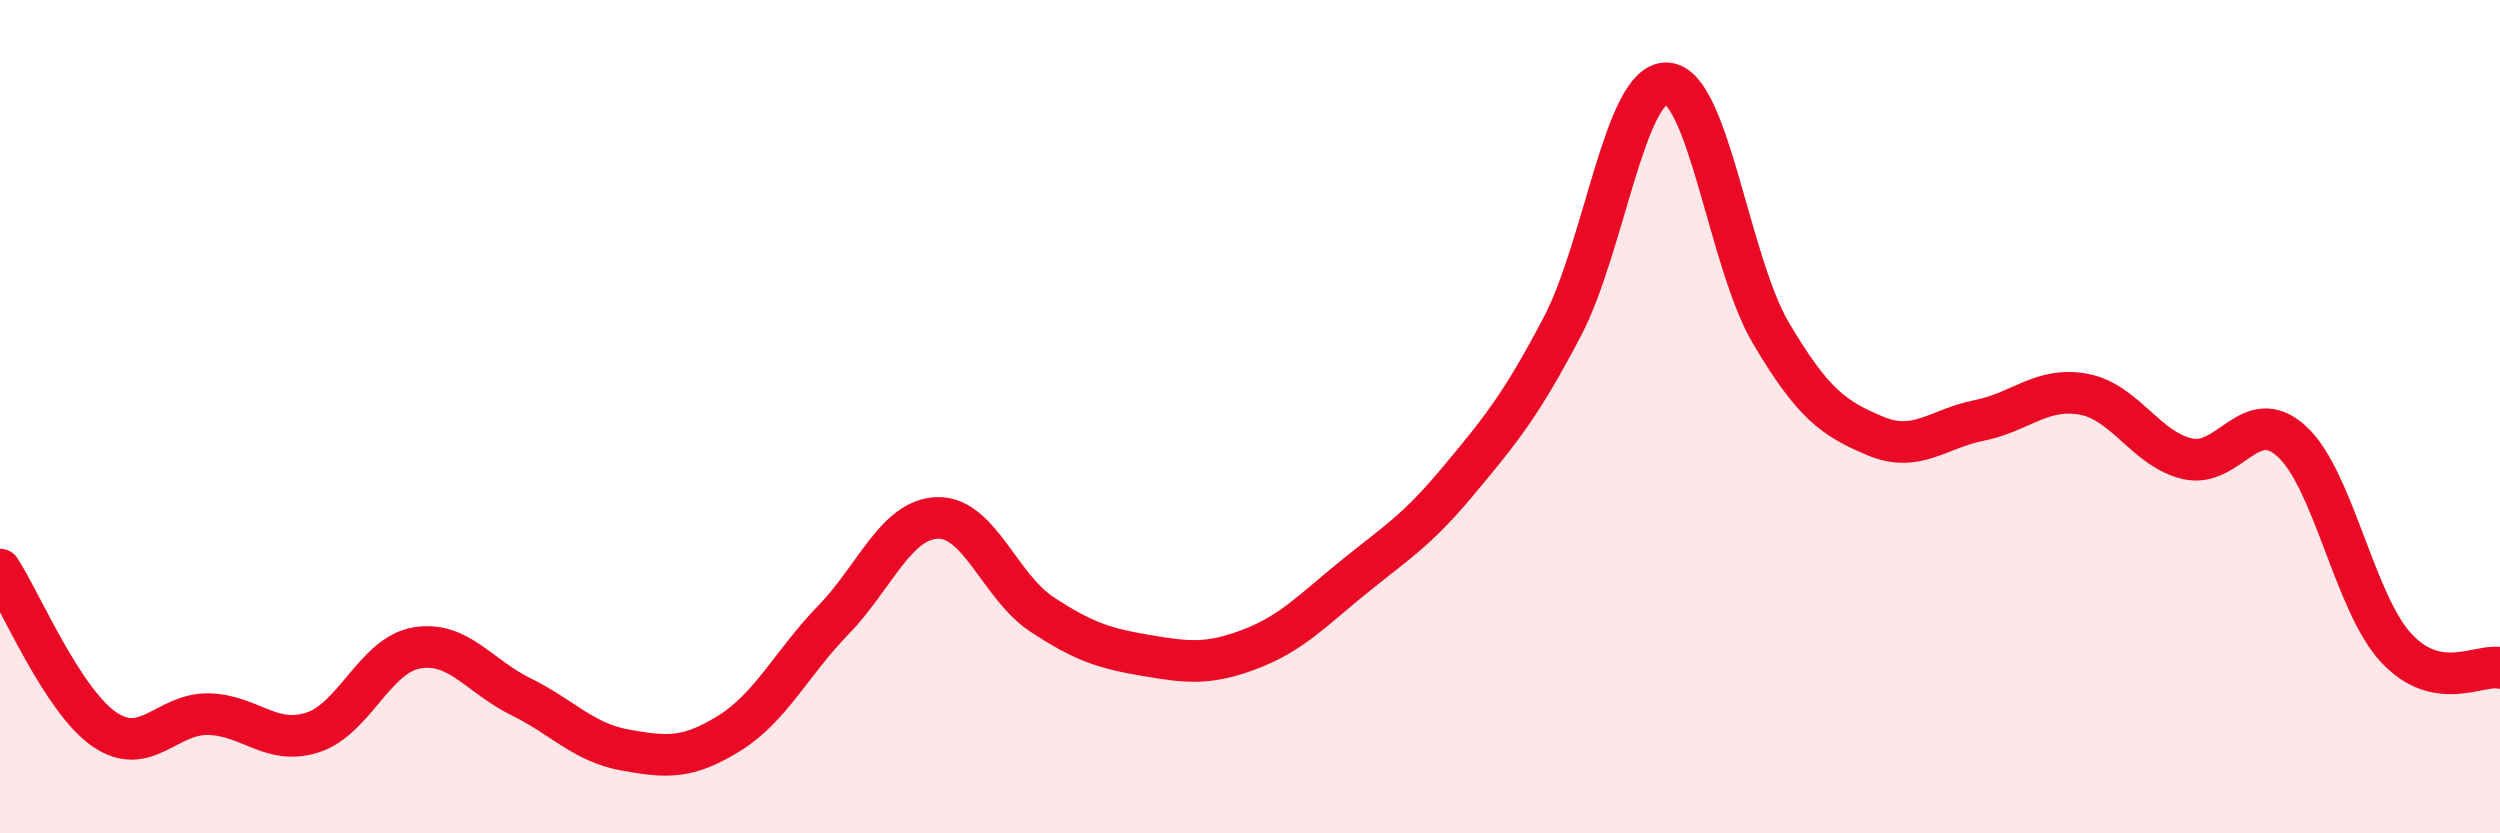
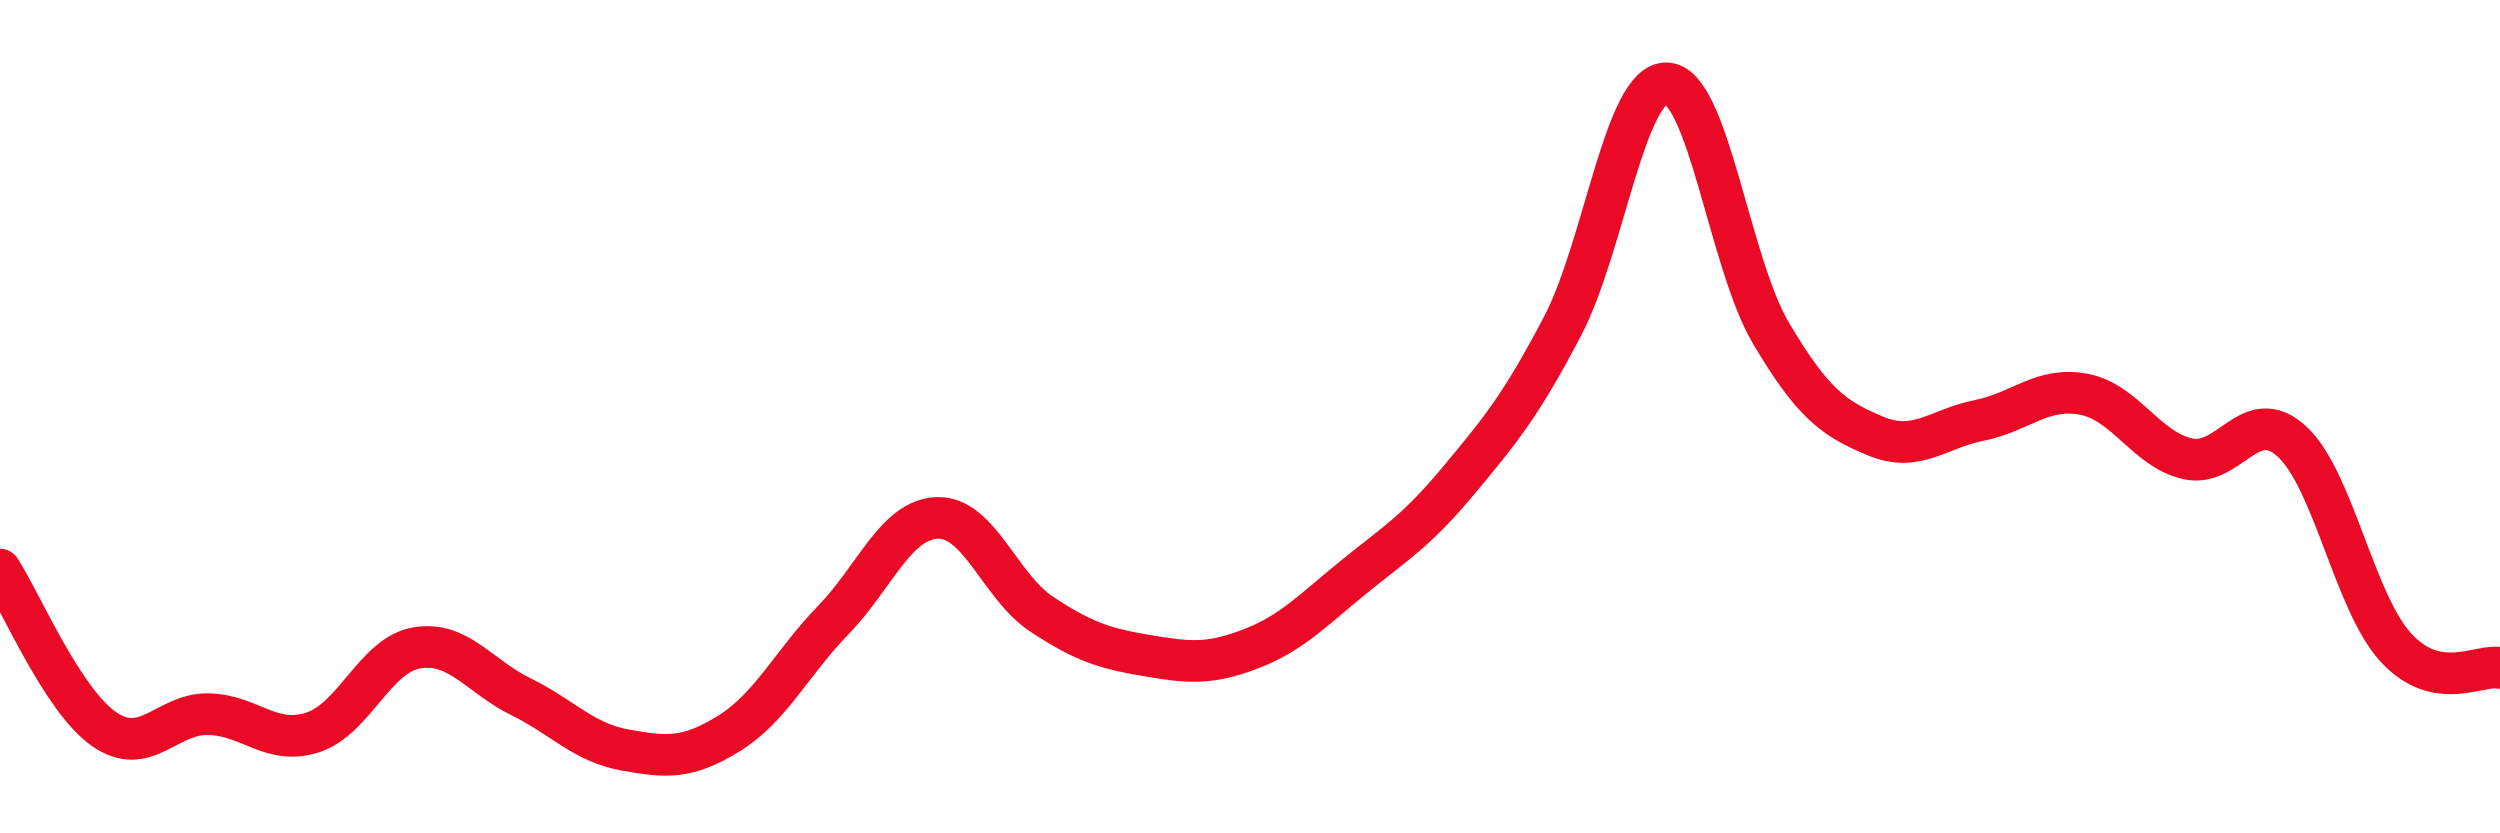
<svg xmlns="http://www.w3.org/2000/svg" width="60" height="20" viewBox="0 0 60 20">
-   <path d="M 0,13.67 C 0.5,14.44 1.5,16.81 2.5,17.5 C 3.5,18.19 4,17.12 5,17.14 C 6,17.16 6.5,17.9 7.5,17.58 C 8.5,17.26 9,15.72 10,15.55 C 11,15.38 11.5,16.23 12.5,16.72 C 13.5,17.21 14,17.82 15,18 C 16,18.18 16.5,18.22 17.5,17.6 C 18.5,16.98 19,15.91 20,14.88 C 21,13.85 21.5,12.46 22.5,12.43 C 23.5,12.4 24,14.08 25,14.74 C 26,15.4 26.5,15.56 27.5,15.73 C 28.5,15.9 29,15.96 30,15.58 C 31,15.2 31.5,14.65 32.5,13.84 C 33.5,13.03 34,12.74 35,11.54 C 36,10.34 36.5,9.74 37.5,7.83 C 38.5,5.92 39,1.97 40,2 C 41,2.03 41.5,6.3 42.5,7.99 C 43.5,9.68 44,10.04 45,10.46 C 46,10.88 46.5,10.29 47.5,10.09 C 48.5,9.89 49,9.28 50,9.46 C 51,9.64 51.5,10.78 52.5,11.01 C 53.5,11.24 54,9.68 55,10.59 C 56,11.5 56.5,14.45 57.5,15.54 C 58.5,16.63 59.5,15.93 60,16.03L60 20L0 20Z" fill="#EB0A25" opacity="0.1" stroke-linecap="round" stroke-linejoin="round" />
  <path d="M 0,13.67 C 0.5,14.44 1.5,16.81 2.5,17.5 C 3.5,18.19 4,17.12 5,17.14 C 6,17.16 6.5,17.9 7.5,17.58 C 8.5,17.26 9,15.72 10,15.55 C 11,15.38 11.5,16.23 12.5,16.72 C 13.5,17.21 14,17.82 15,18 C 16,18.18 16.5,18.22 17.5,17.6 C 18.5,16.98 19,15.91 20,14.88 C 21,13.85 21.5,12.46 22.5,12.43 C 23.5,12.4 24,14.08 25,14.74 C 26,15.4 26.5,15.56 27.5,15.73 C 28.5,15.9 29,15.96 30,15.58 C 31,15.2 31.5,14.65 32.5,13.84 C 33.5,13.03 34,12.74 35,11.54 C 36,10.34 36.5,9.74 37.5,7.83 C 38.5,5.92 39,1.97 40,2 C 41,2.03 41.5,6.3 42.5,7.99 C 43.5,9.68 44,10.04 45,10.46 C 46,10.88 46.5,10.29 47.5,10.09 C 48.5,9.89 49,9.28 50,9.46 C 51,9.64 51.5,10.78 52.5,11.01 C 53.5,11.24 54,9.68 55,10.59 C 56,11.5 56.5,14.45 57.5,15.54 C 58.5,16.63 59.5,15.93 60,16.03" stroke="#EB0A25" stroke-width="1" fill="none" stroke-linecap="round" stroke-linejoin="round" />
</svg>